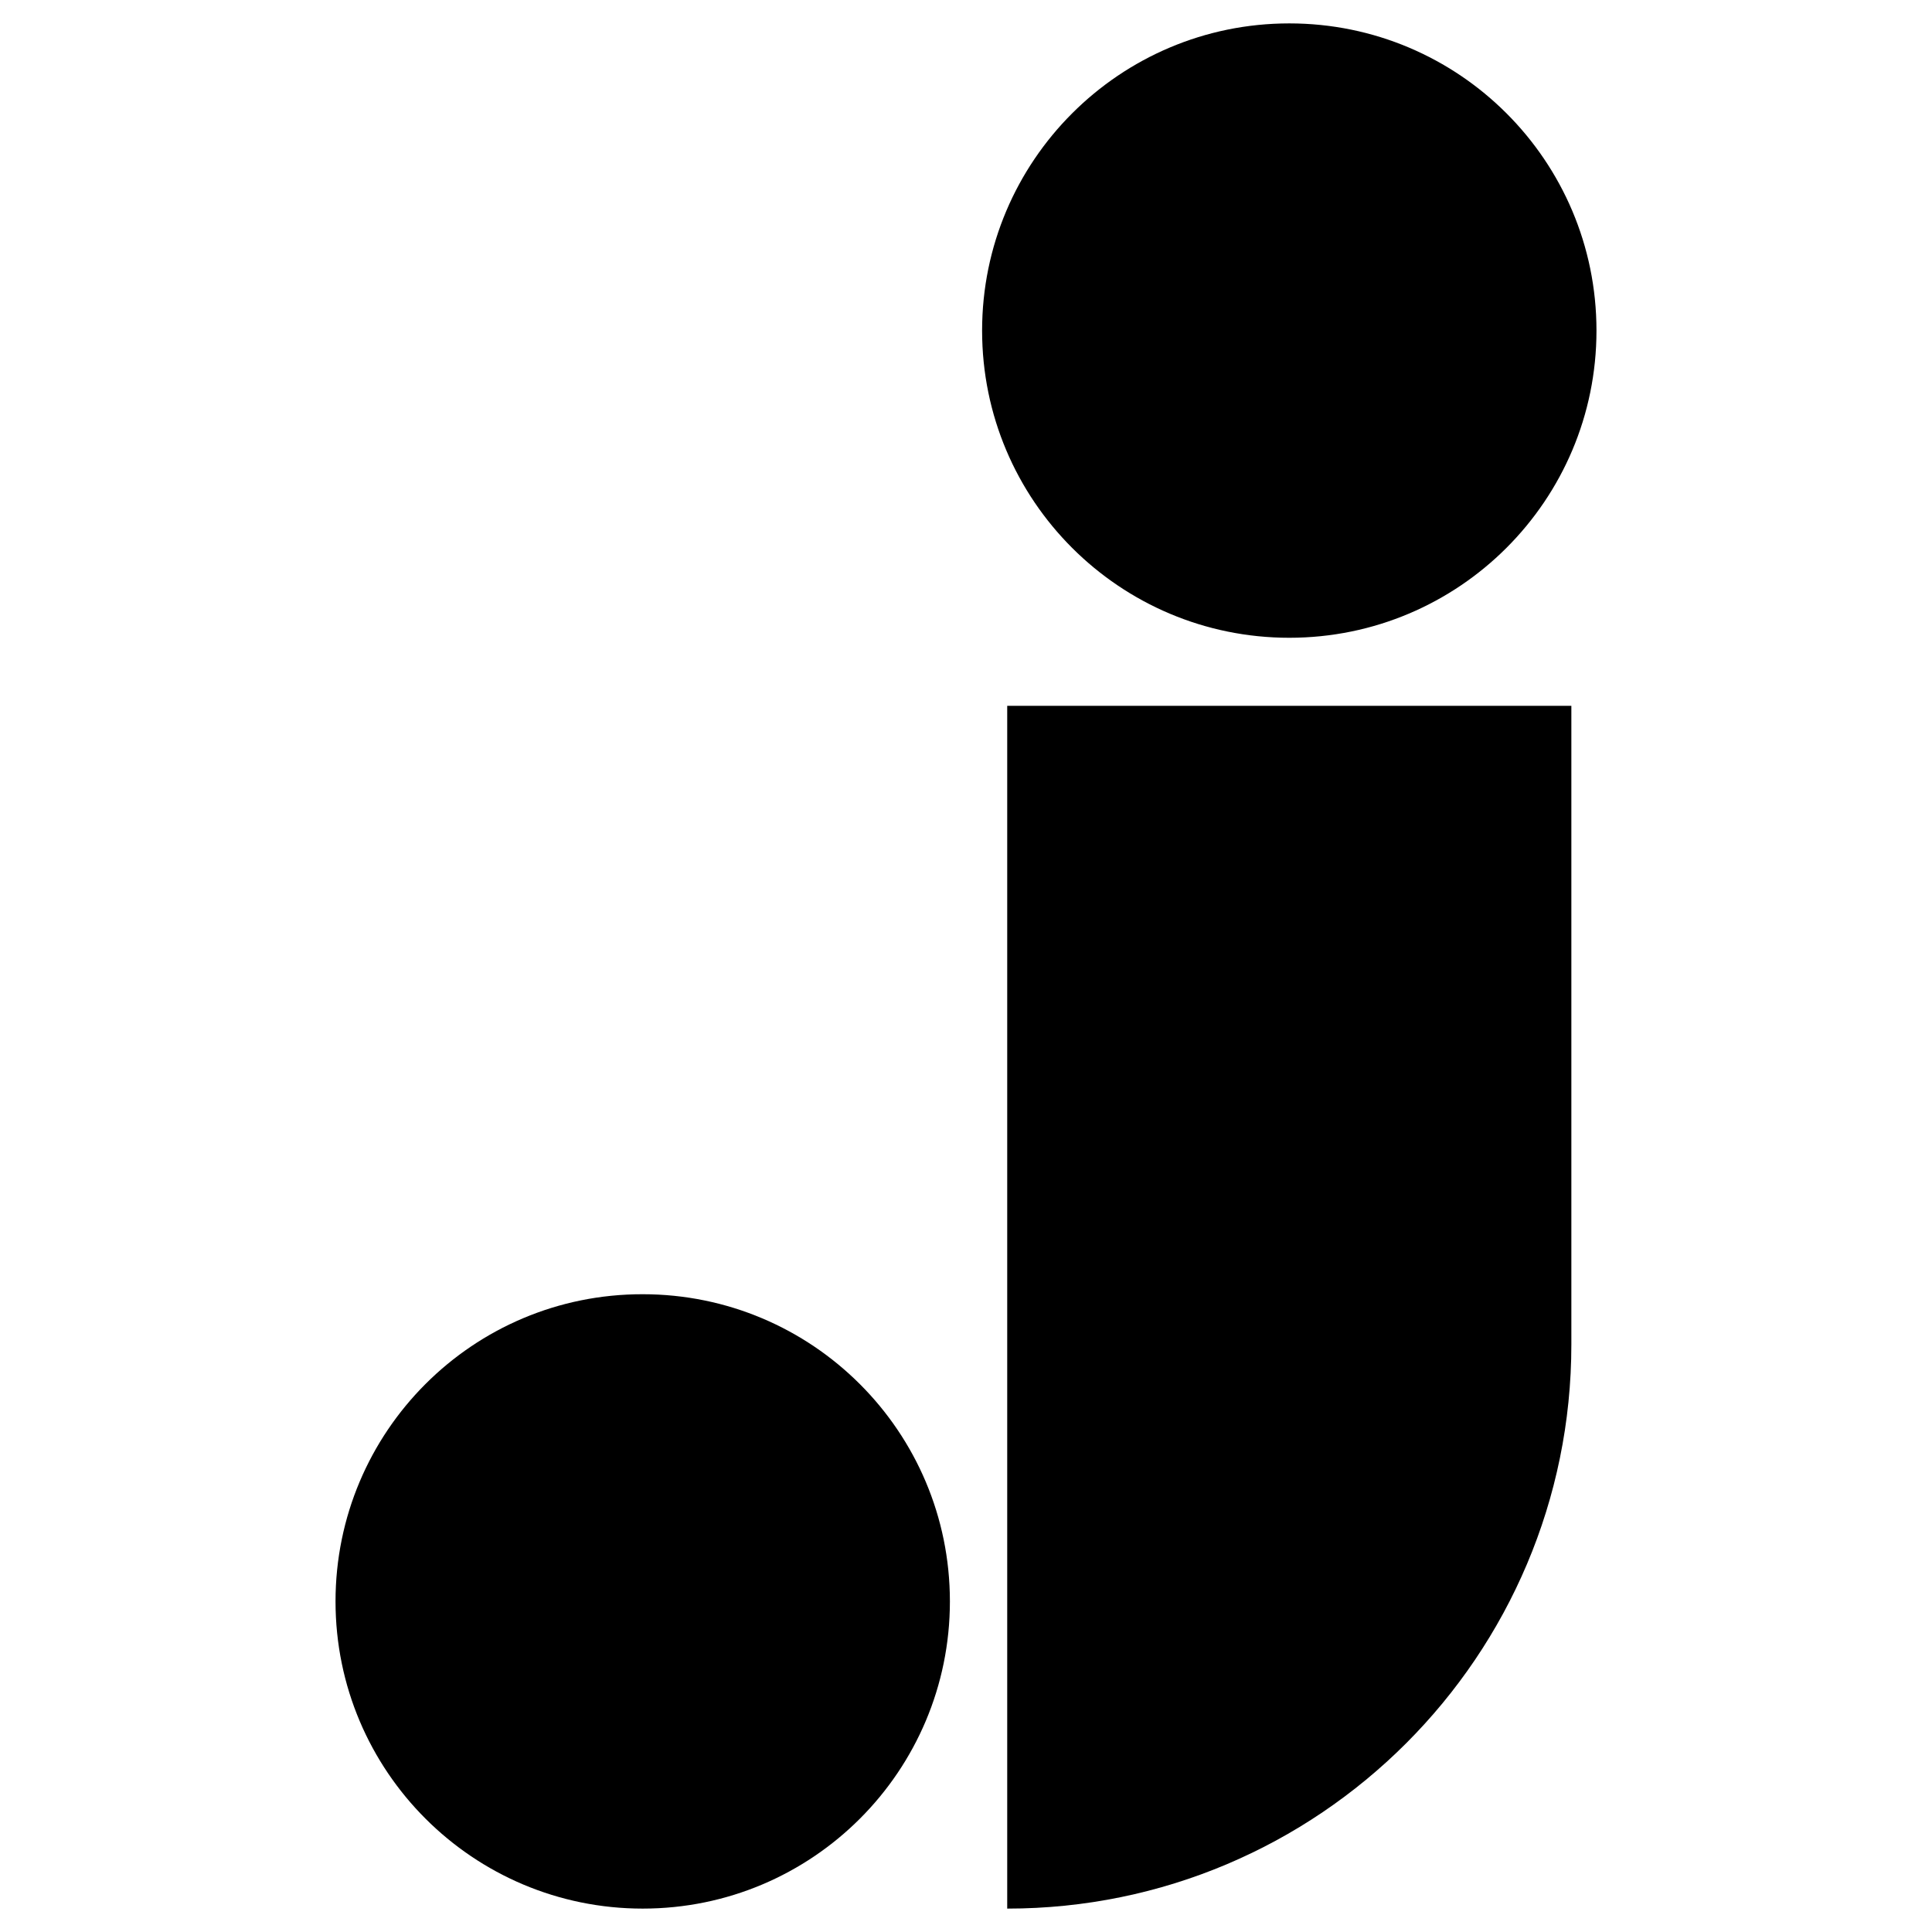
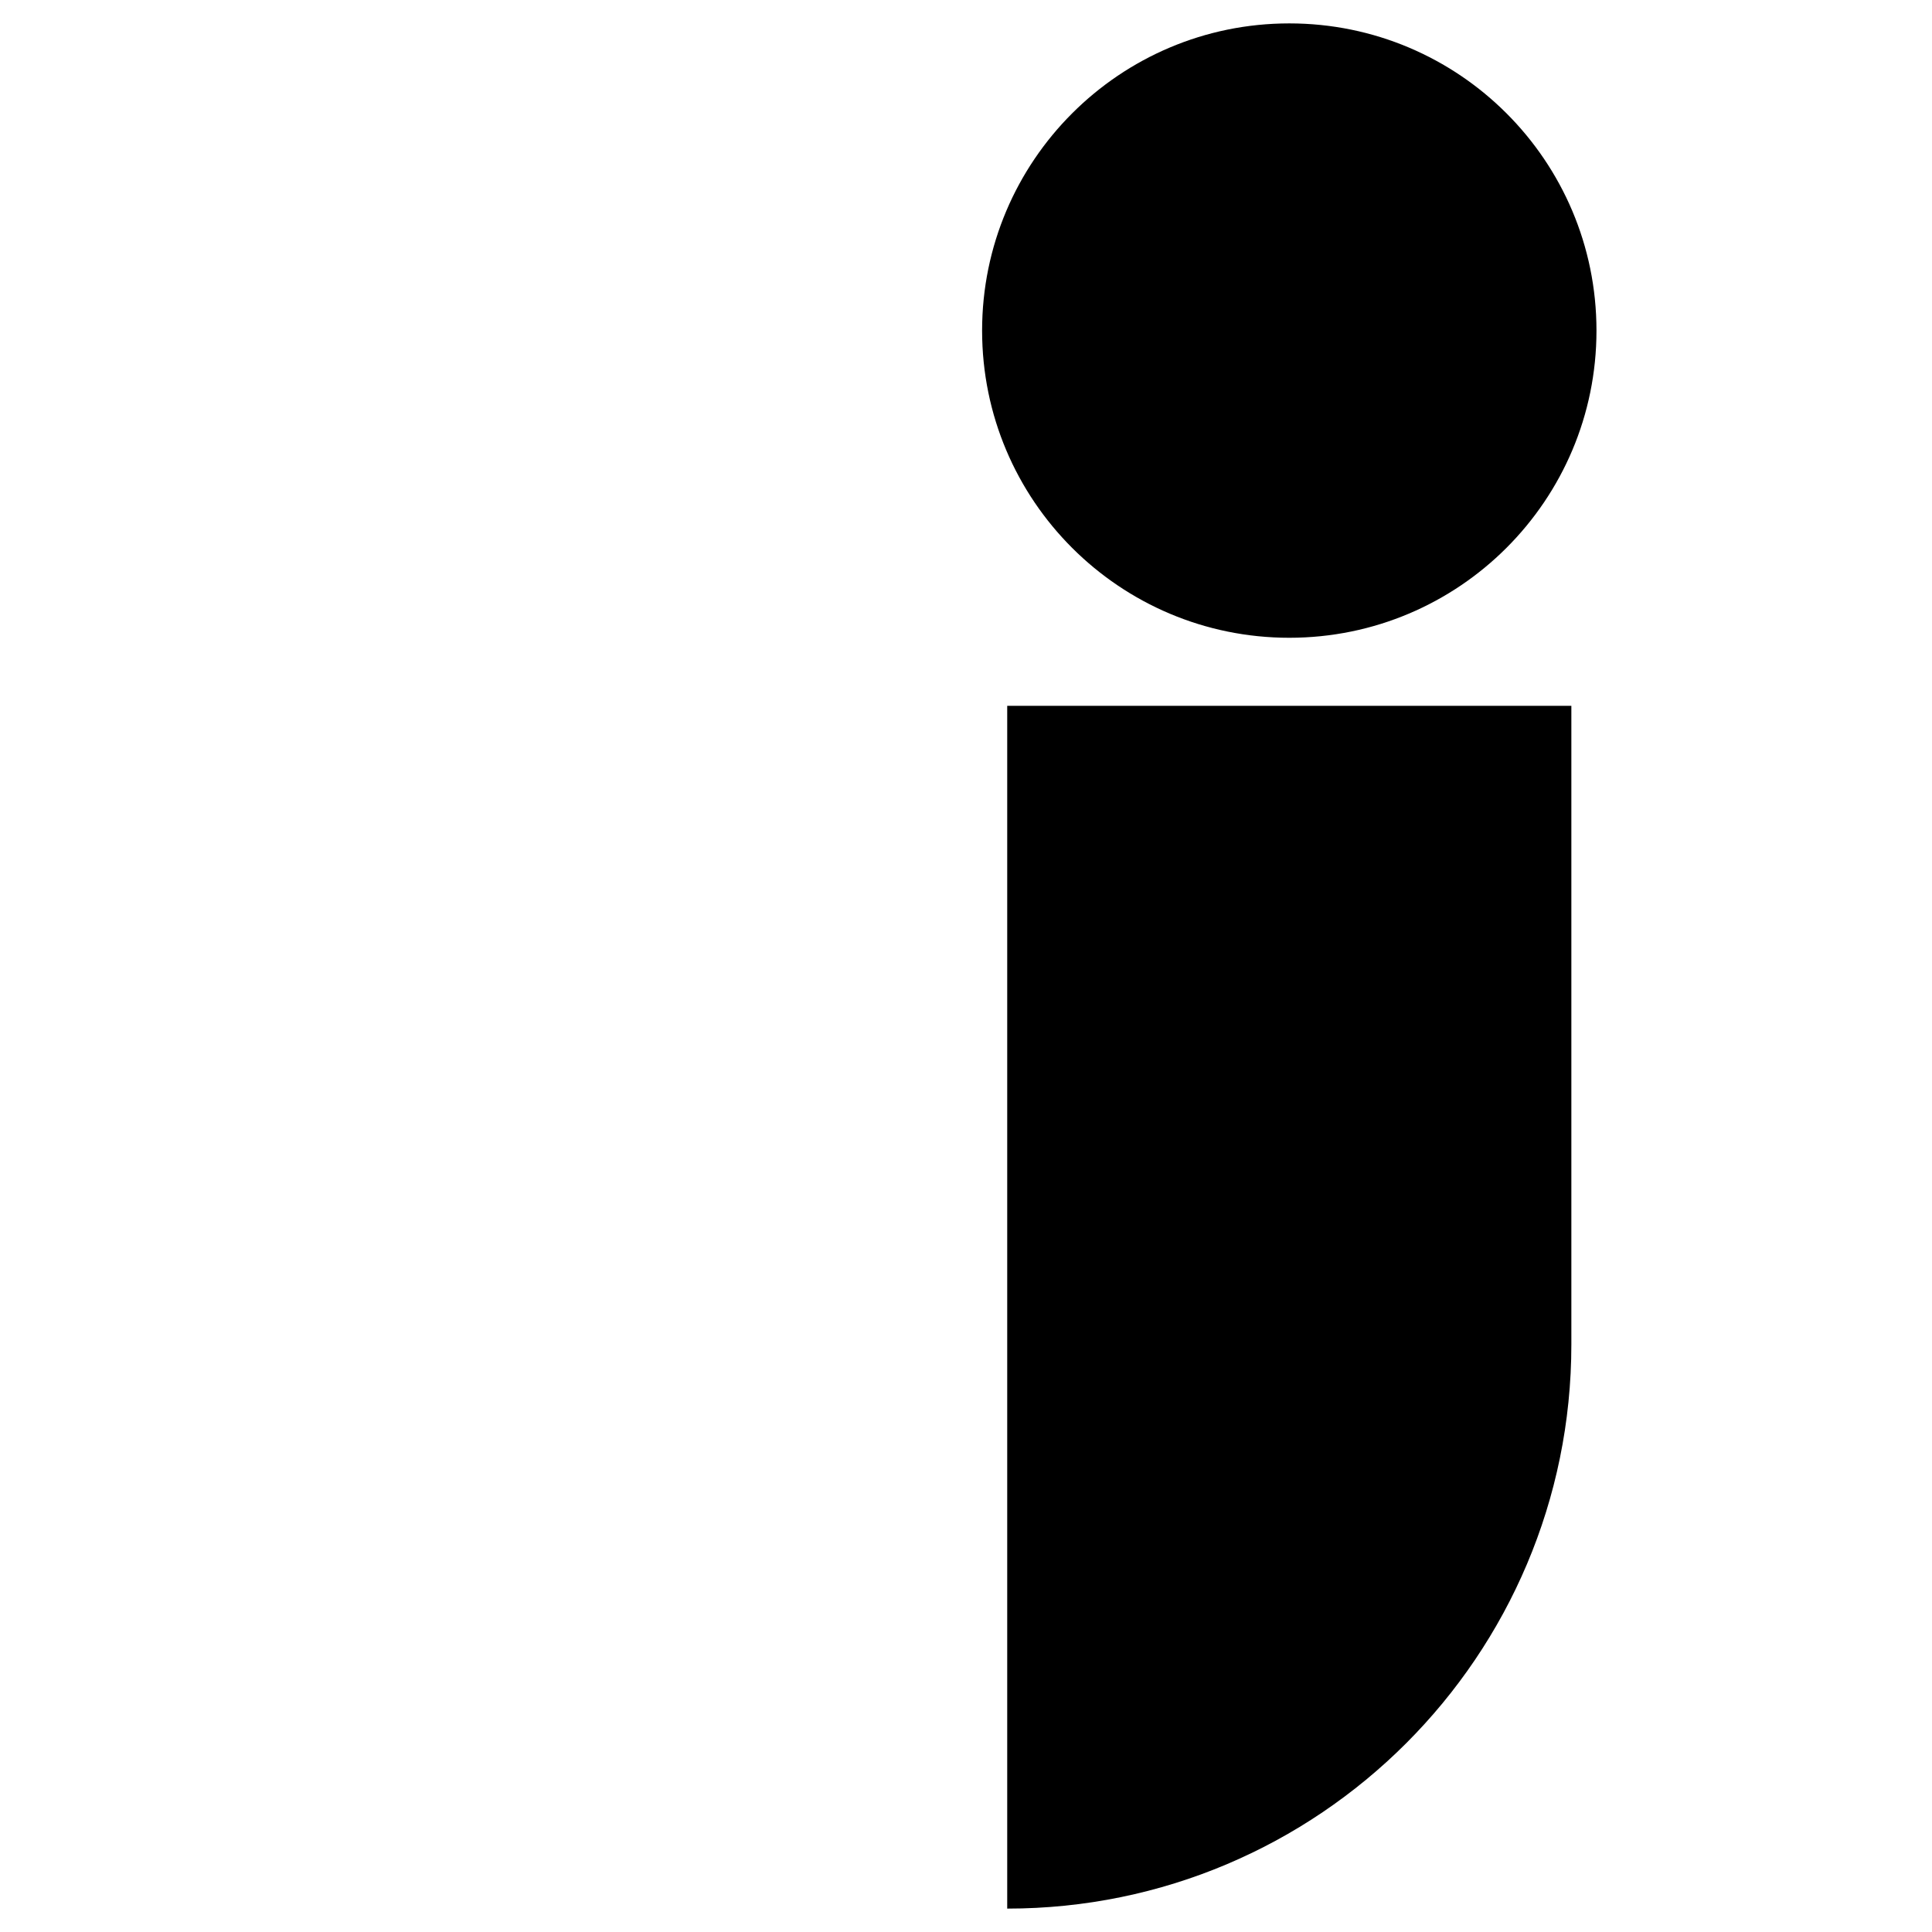
<svg xmlns="http://www.w3.org/2000/svg" id="Calque_1" x="0px" y="0px" viewBox="0 0 900 900" style="enable-background:new 0 0 900 900;" xml:space="preserve">
  <g>
    <path d="M469.2,889.1c145.1,0,262.8-117.7,262.8-262.8V328.8H469.2V889.1z" />
-     <path d="M156.3,746c0,79.1,64.1,143.1,143.1,143.1c79.1,0,143.1-64.1,143.1-143.1c0-79.1-64.1-143.1-143.1-143.1  C220.3,602.8,156.3,666.9,156.3,746" />
    <path d="M457.5,154c0,79.1,64.1,143.1,143.1,143.1c79.1,0,143.1-64.1,143.1-143.1c0-79.1-64.1-143.1-143.1-143.1  C521.6,10.9,457.5,75,457.5,154" />
  </g>
</svg>